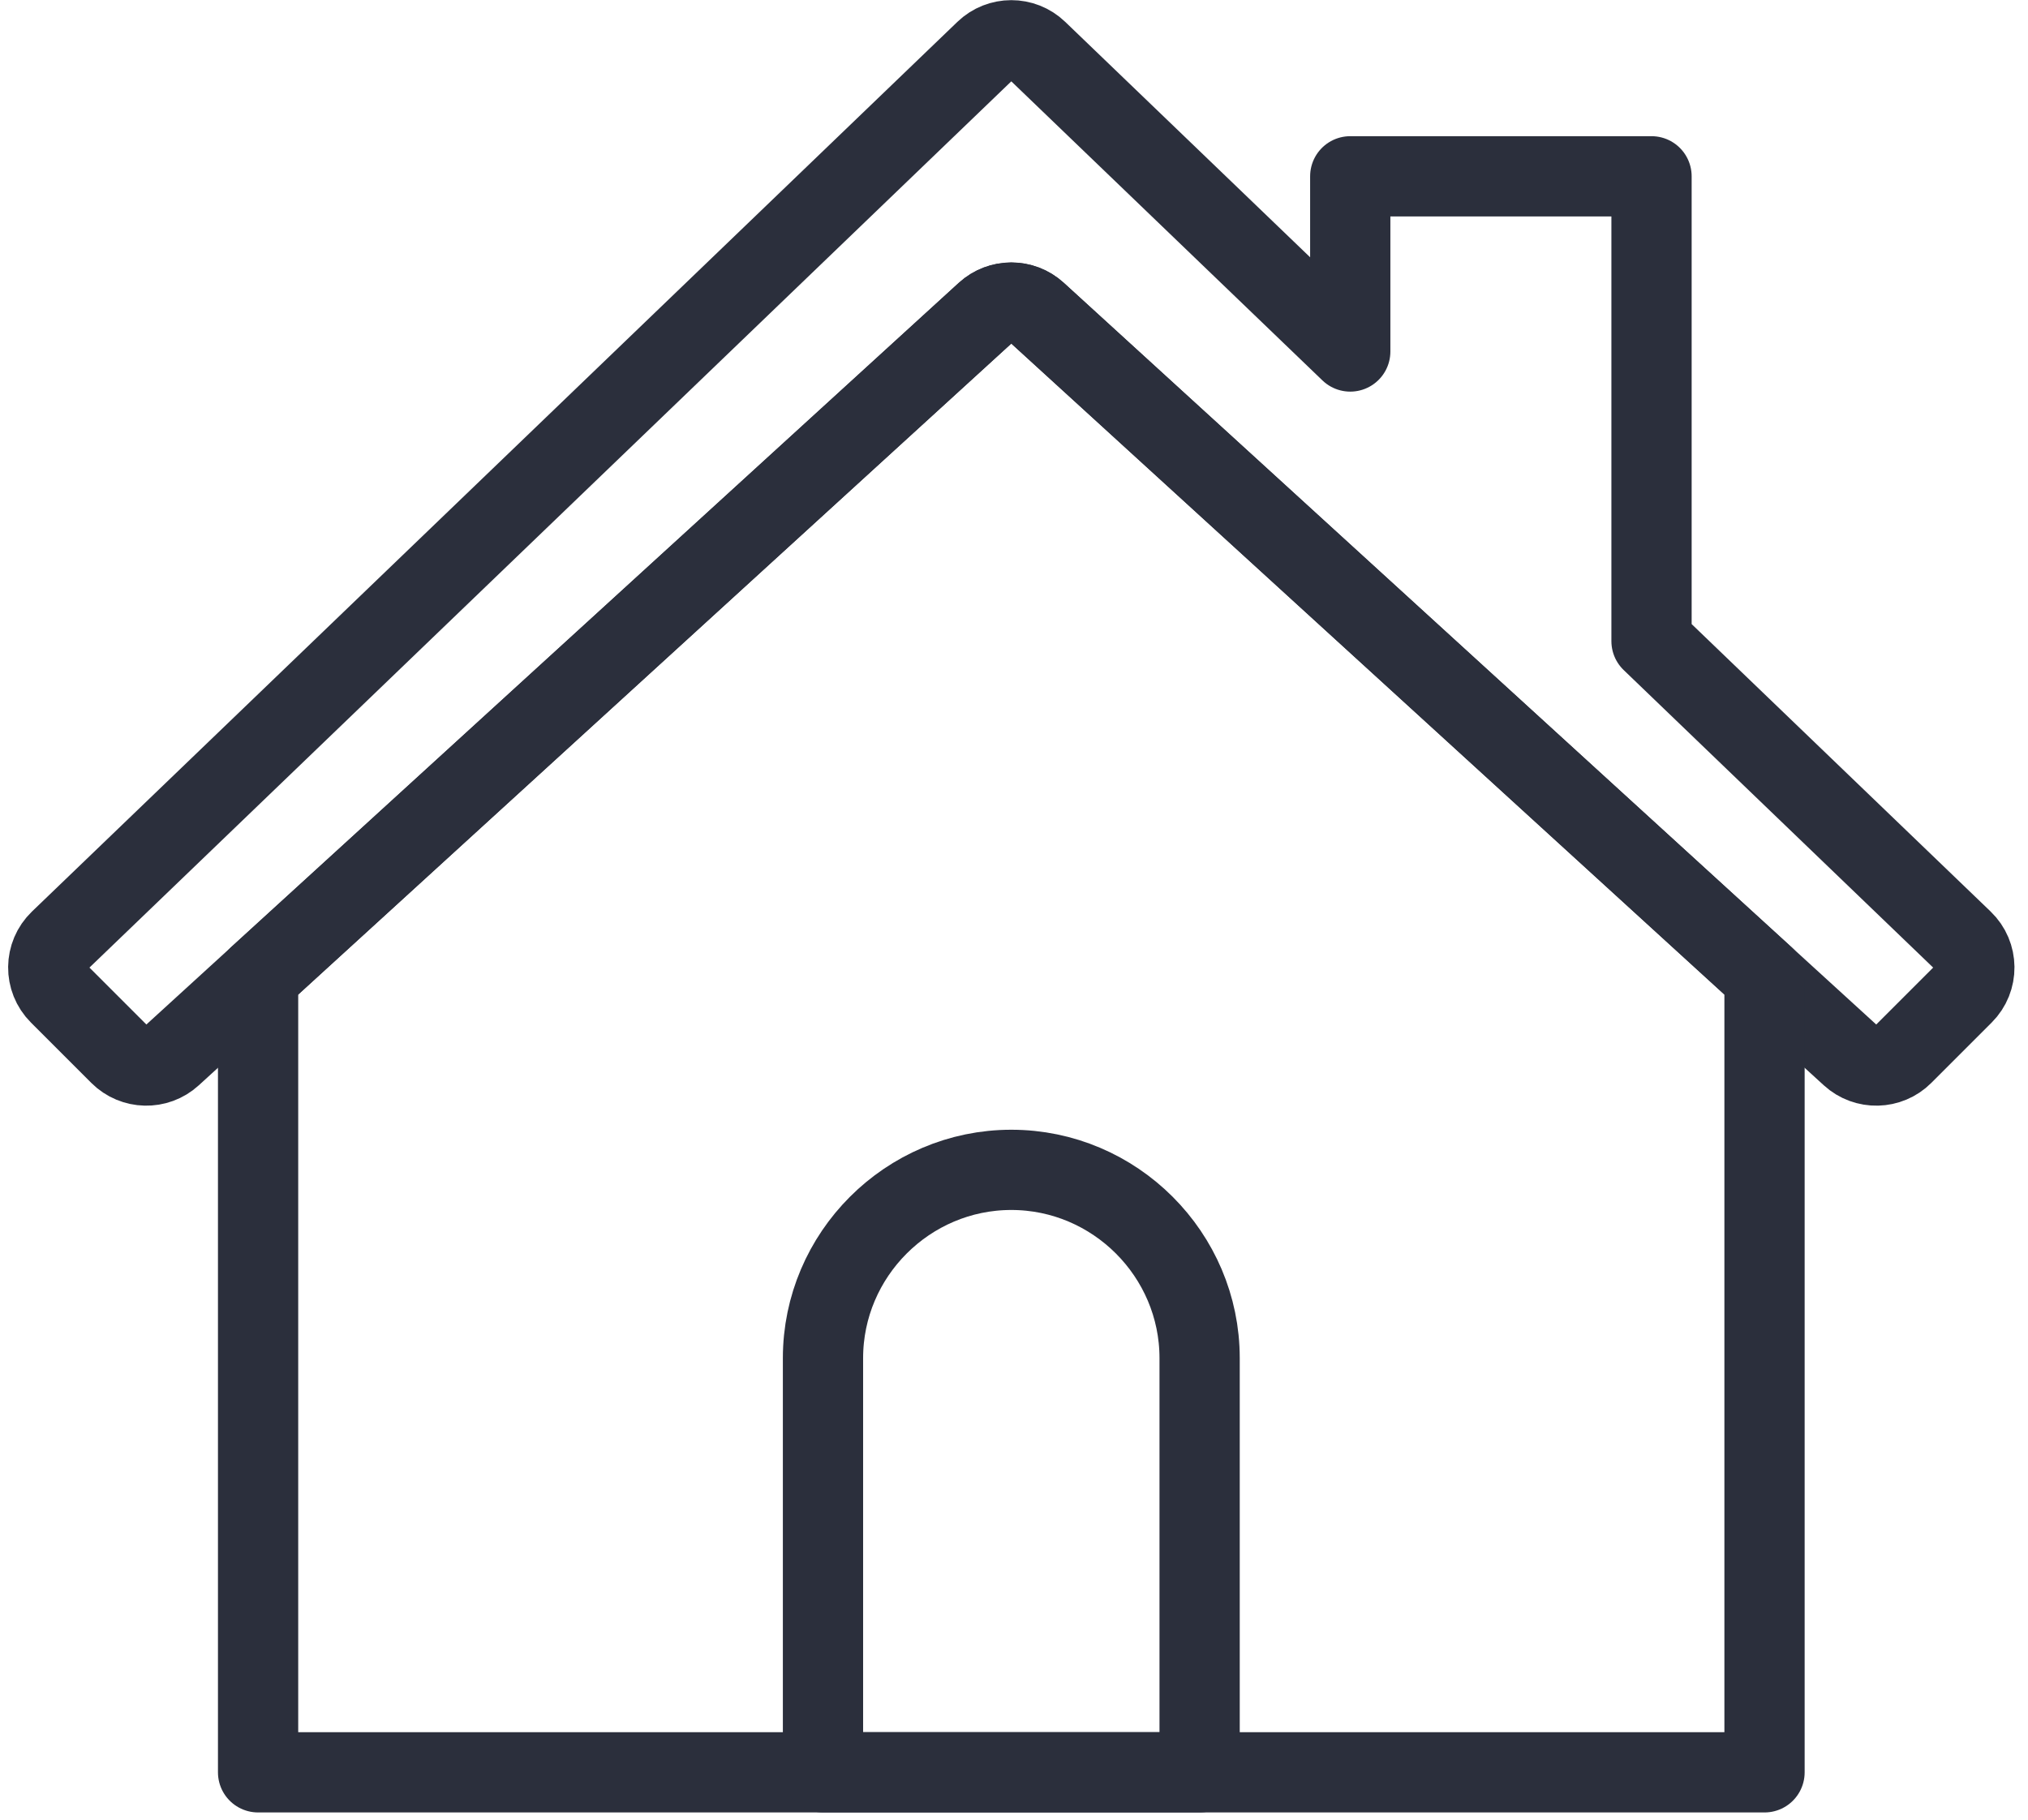
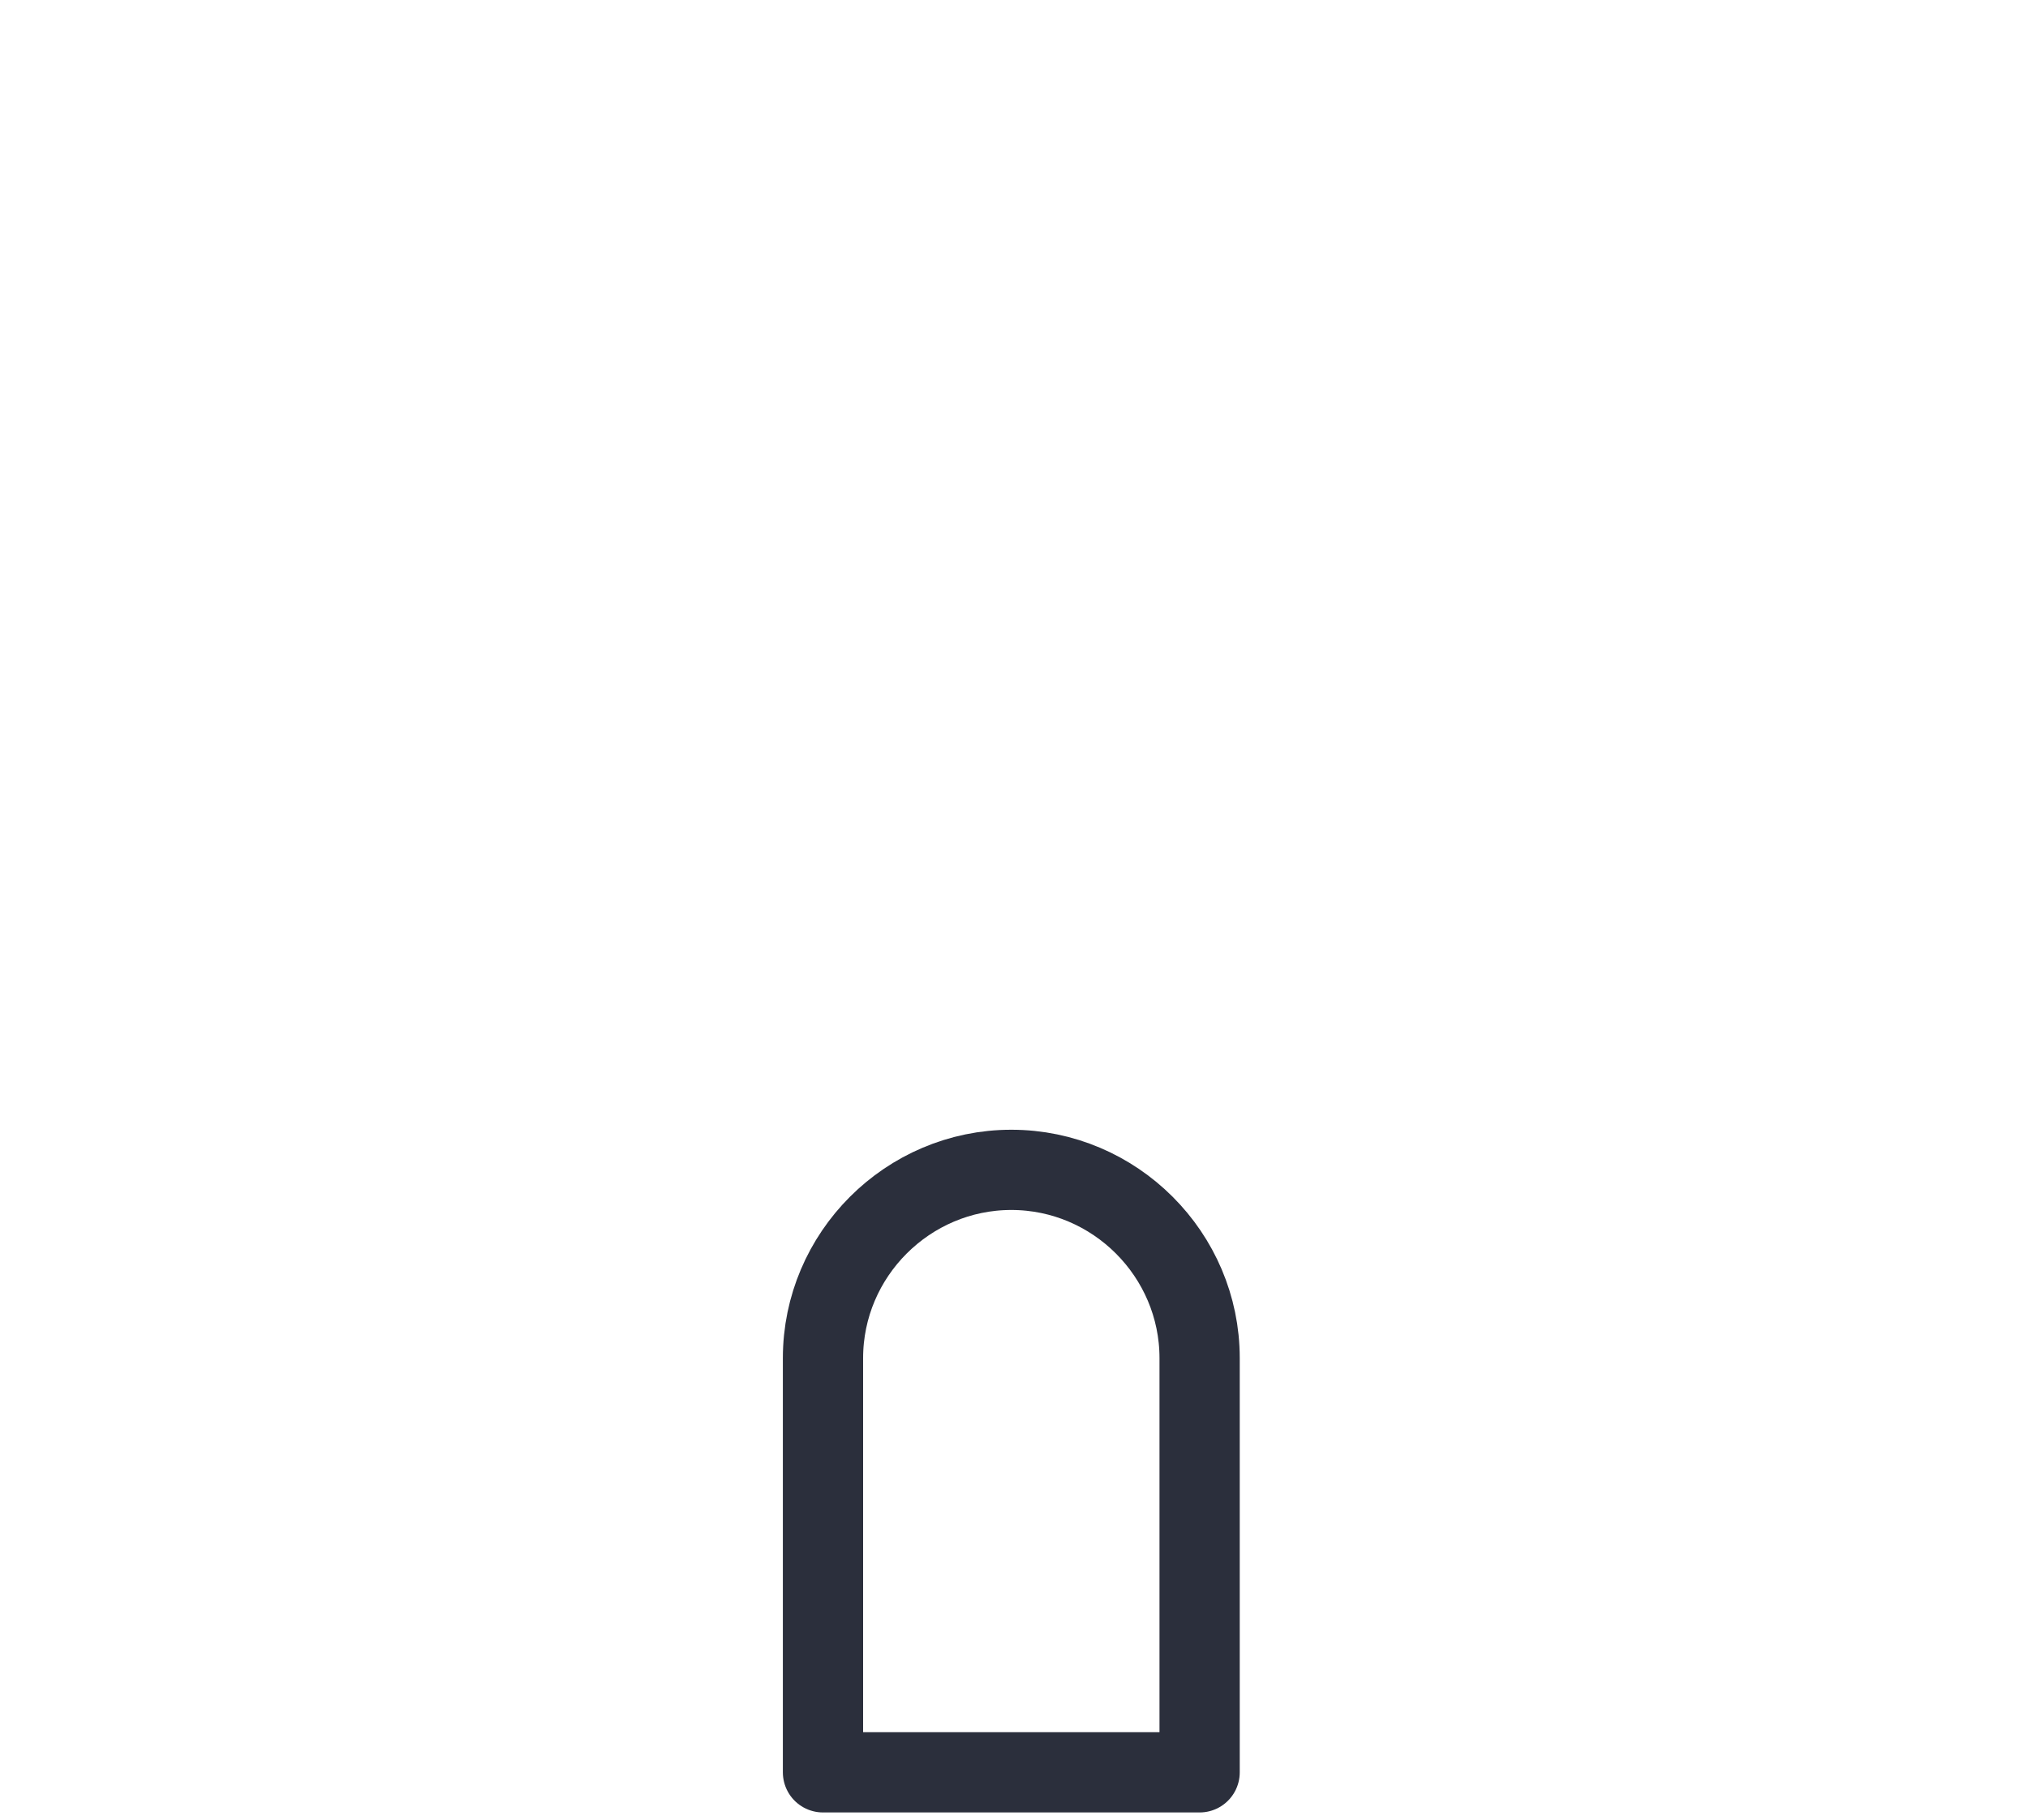
<svg xmlns="http://www.w3.org/2000/svg" clip-rule="evenodd" fill-rule="evenodd" height="70" stroke-linecap="round" stroke-linejoin="round" stroke-miterlimit="2" viewBox="0 0 209 189" width="78">
  <g fill="none">
    <path d="m0 0h208.335v188.22h-208.335z" />
    <g stroke="#2b2f3c" stroke-width="2" transform="matrix(4.167 0 0 4.167 -558.333 -193.393)">
-       <path d="m182.712 69.851-7.757-7.459v-11.587h-7.508v4.367l-7.797-7.496c-.363-.349-.937-.349-1.3 0l-23.062 22.175c-.379.364-.385.968-.013 1.34l1.504 1.504c.355.355.927.368 1.297.03l20.291-18.527c.359-.327.907-.327 1.266 0l20.291 18.527c.37.338.942.325 1.297-.03l1.504-1.504c.372-.372.366-.976-.013-1.34z" />
-       <path d="m159.633 54.198c-.359-.327-.907-.327-1.266 0l-18.138 16.561v19.828h37.542v-19.828z" />
      <path d="m163.693 90.587v-10.324c0-2.581-2.112-4.693-4.693-4.693s-4.693 2.112-4.693 4.693v10.324z" />
    </g>
  </g>
</svg>